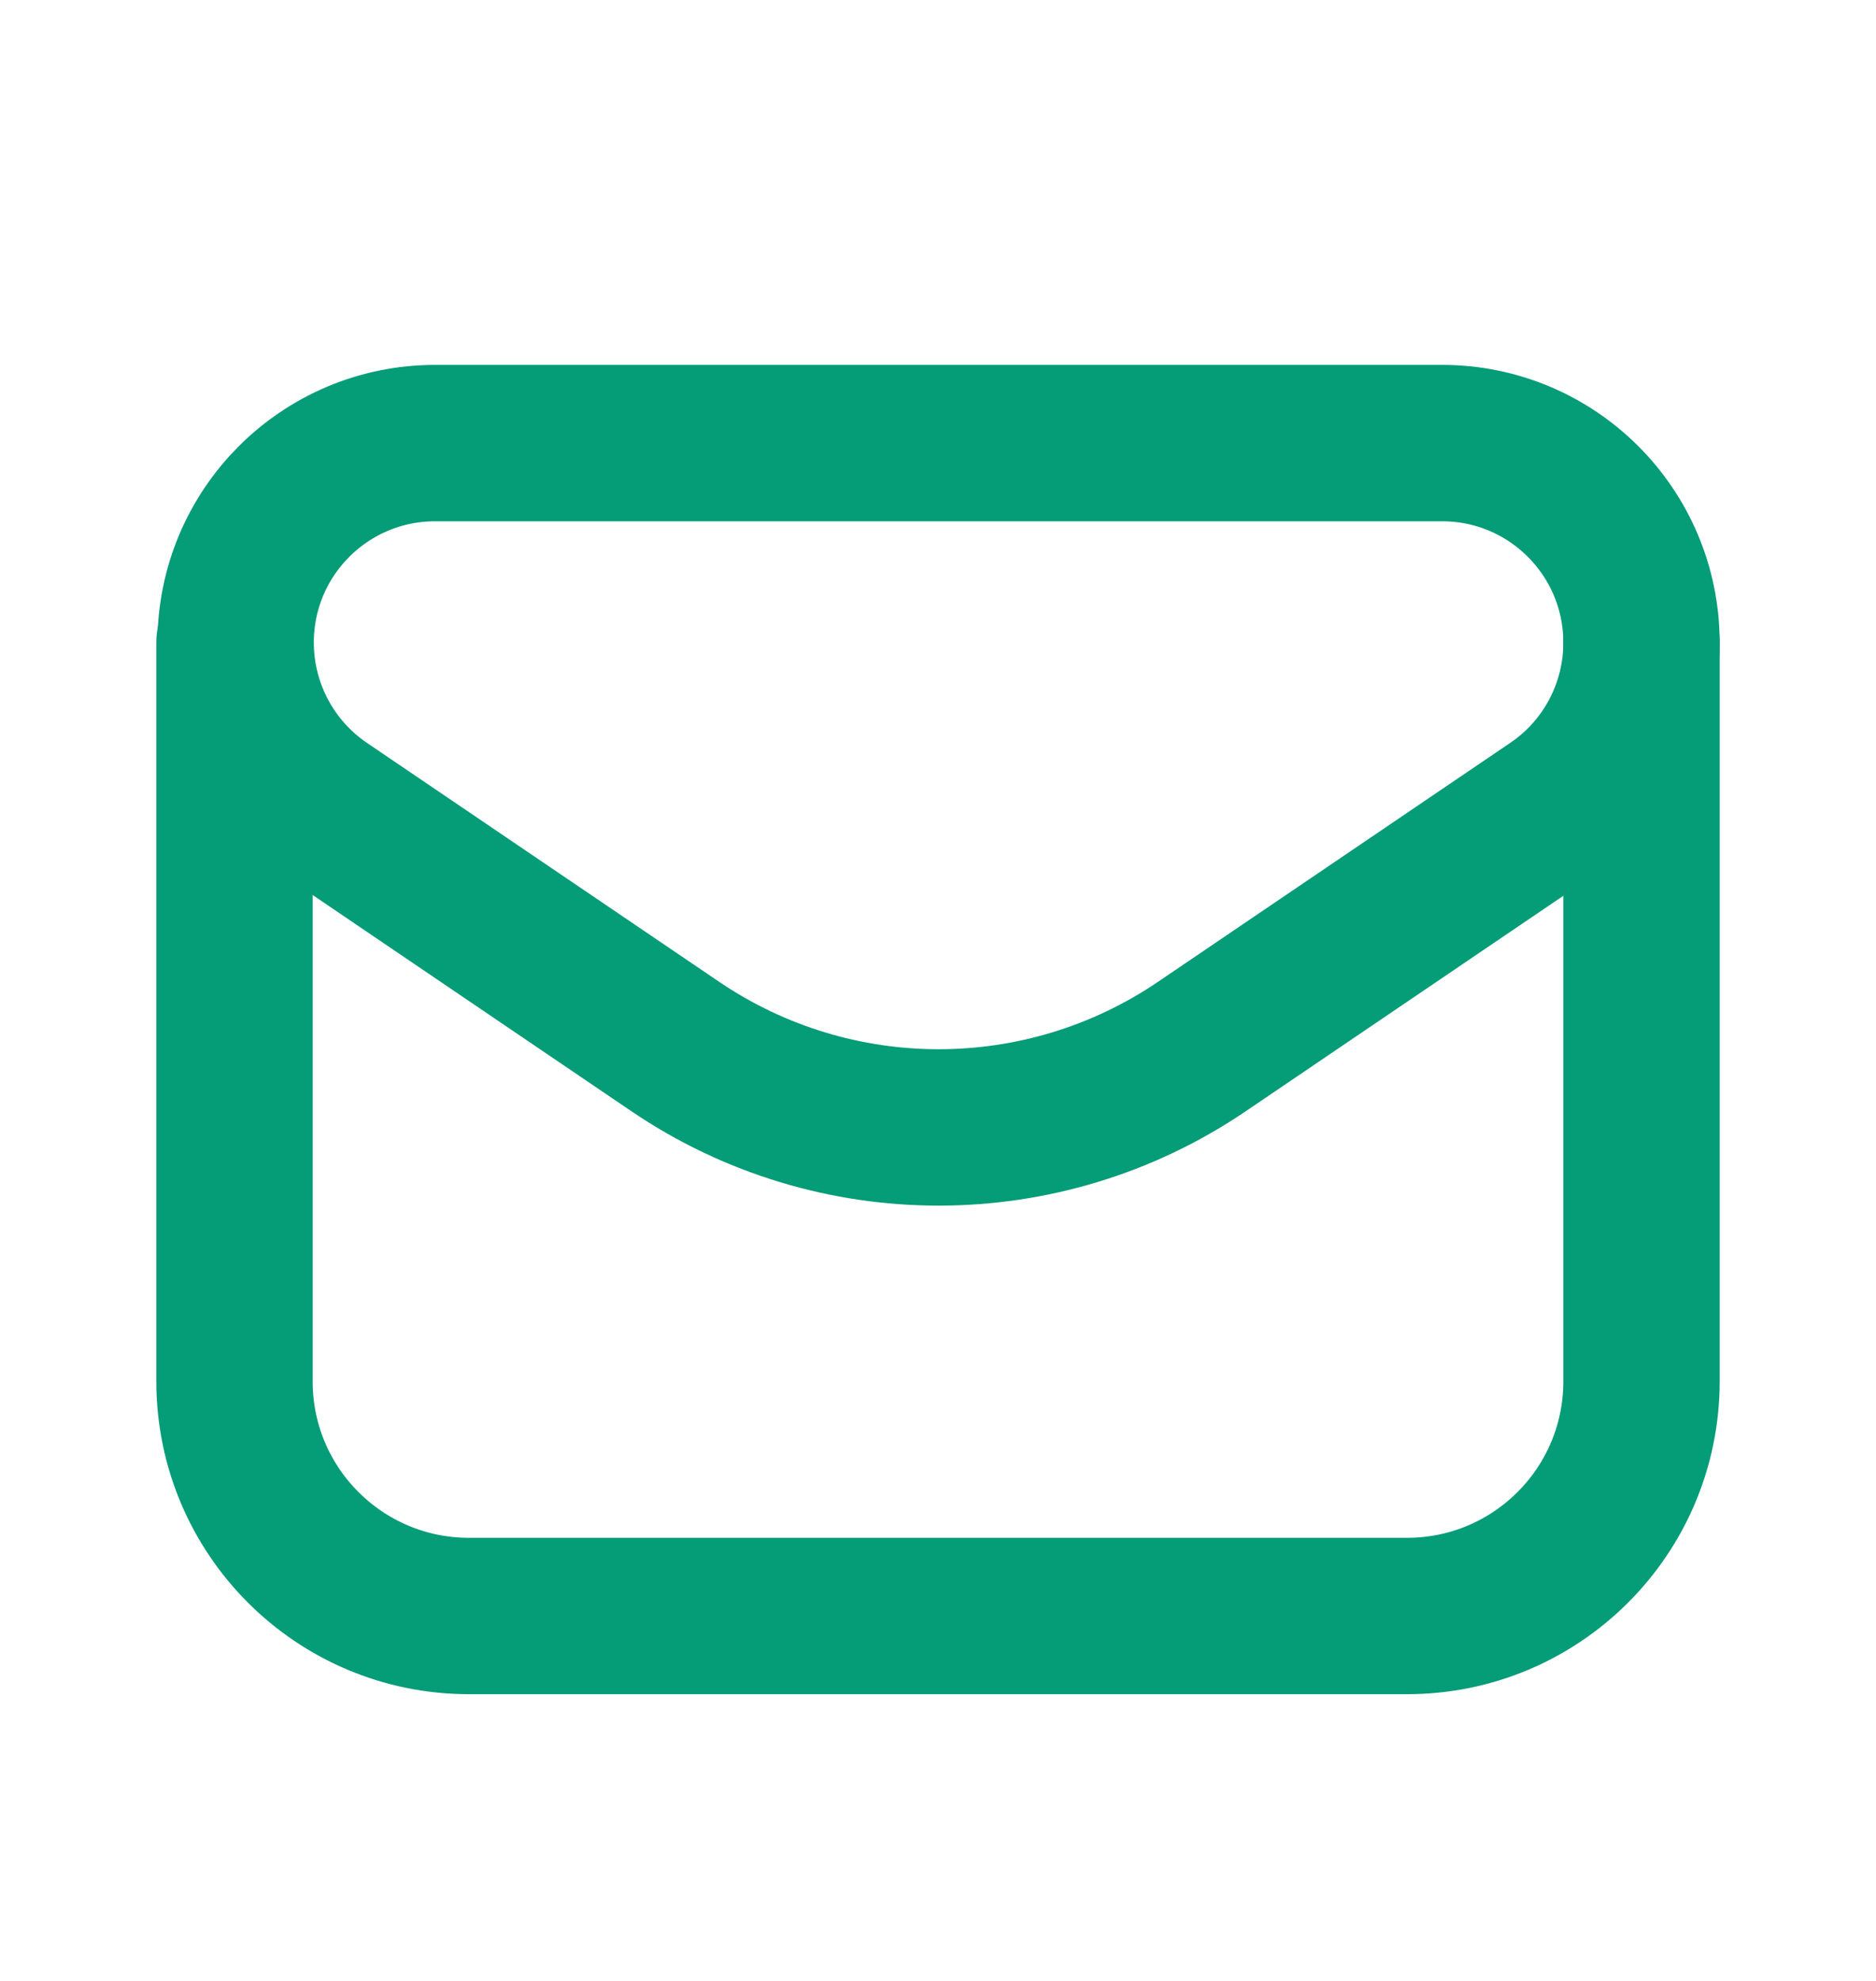
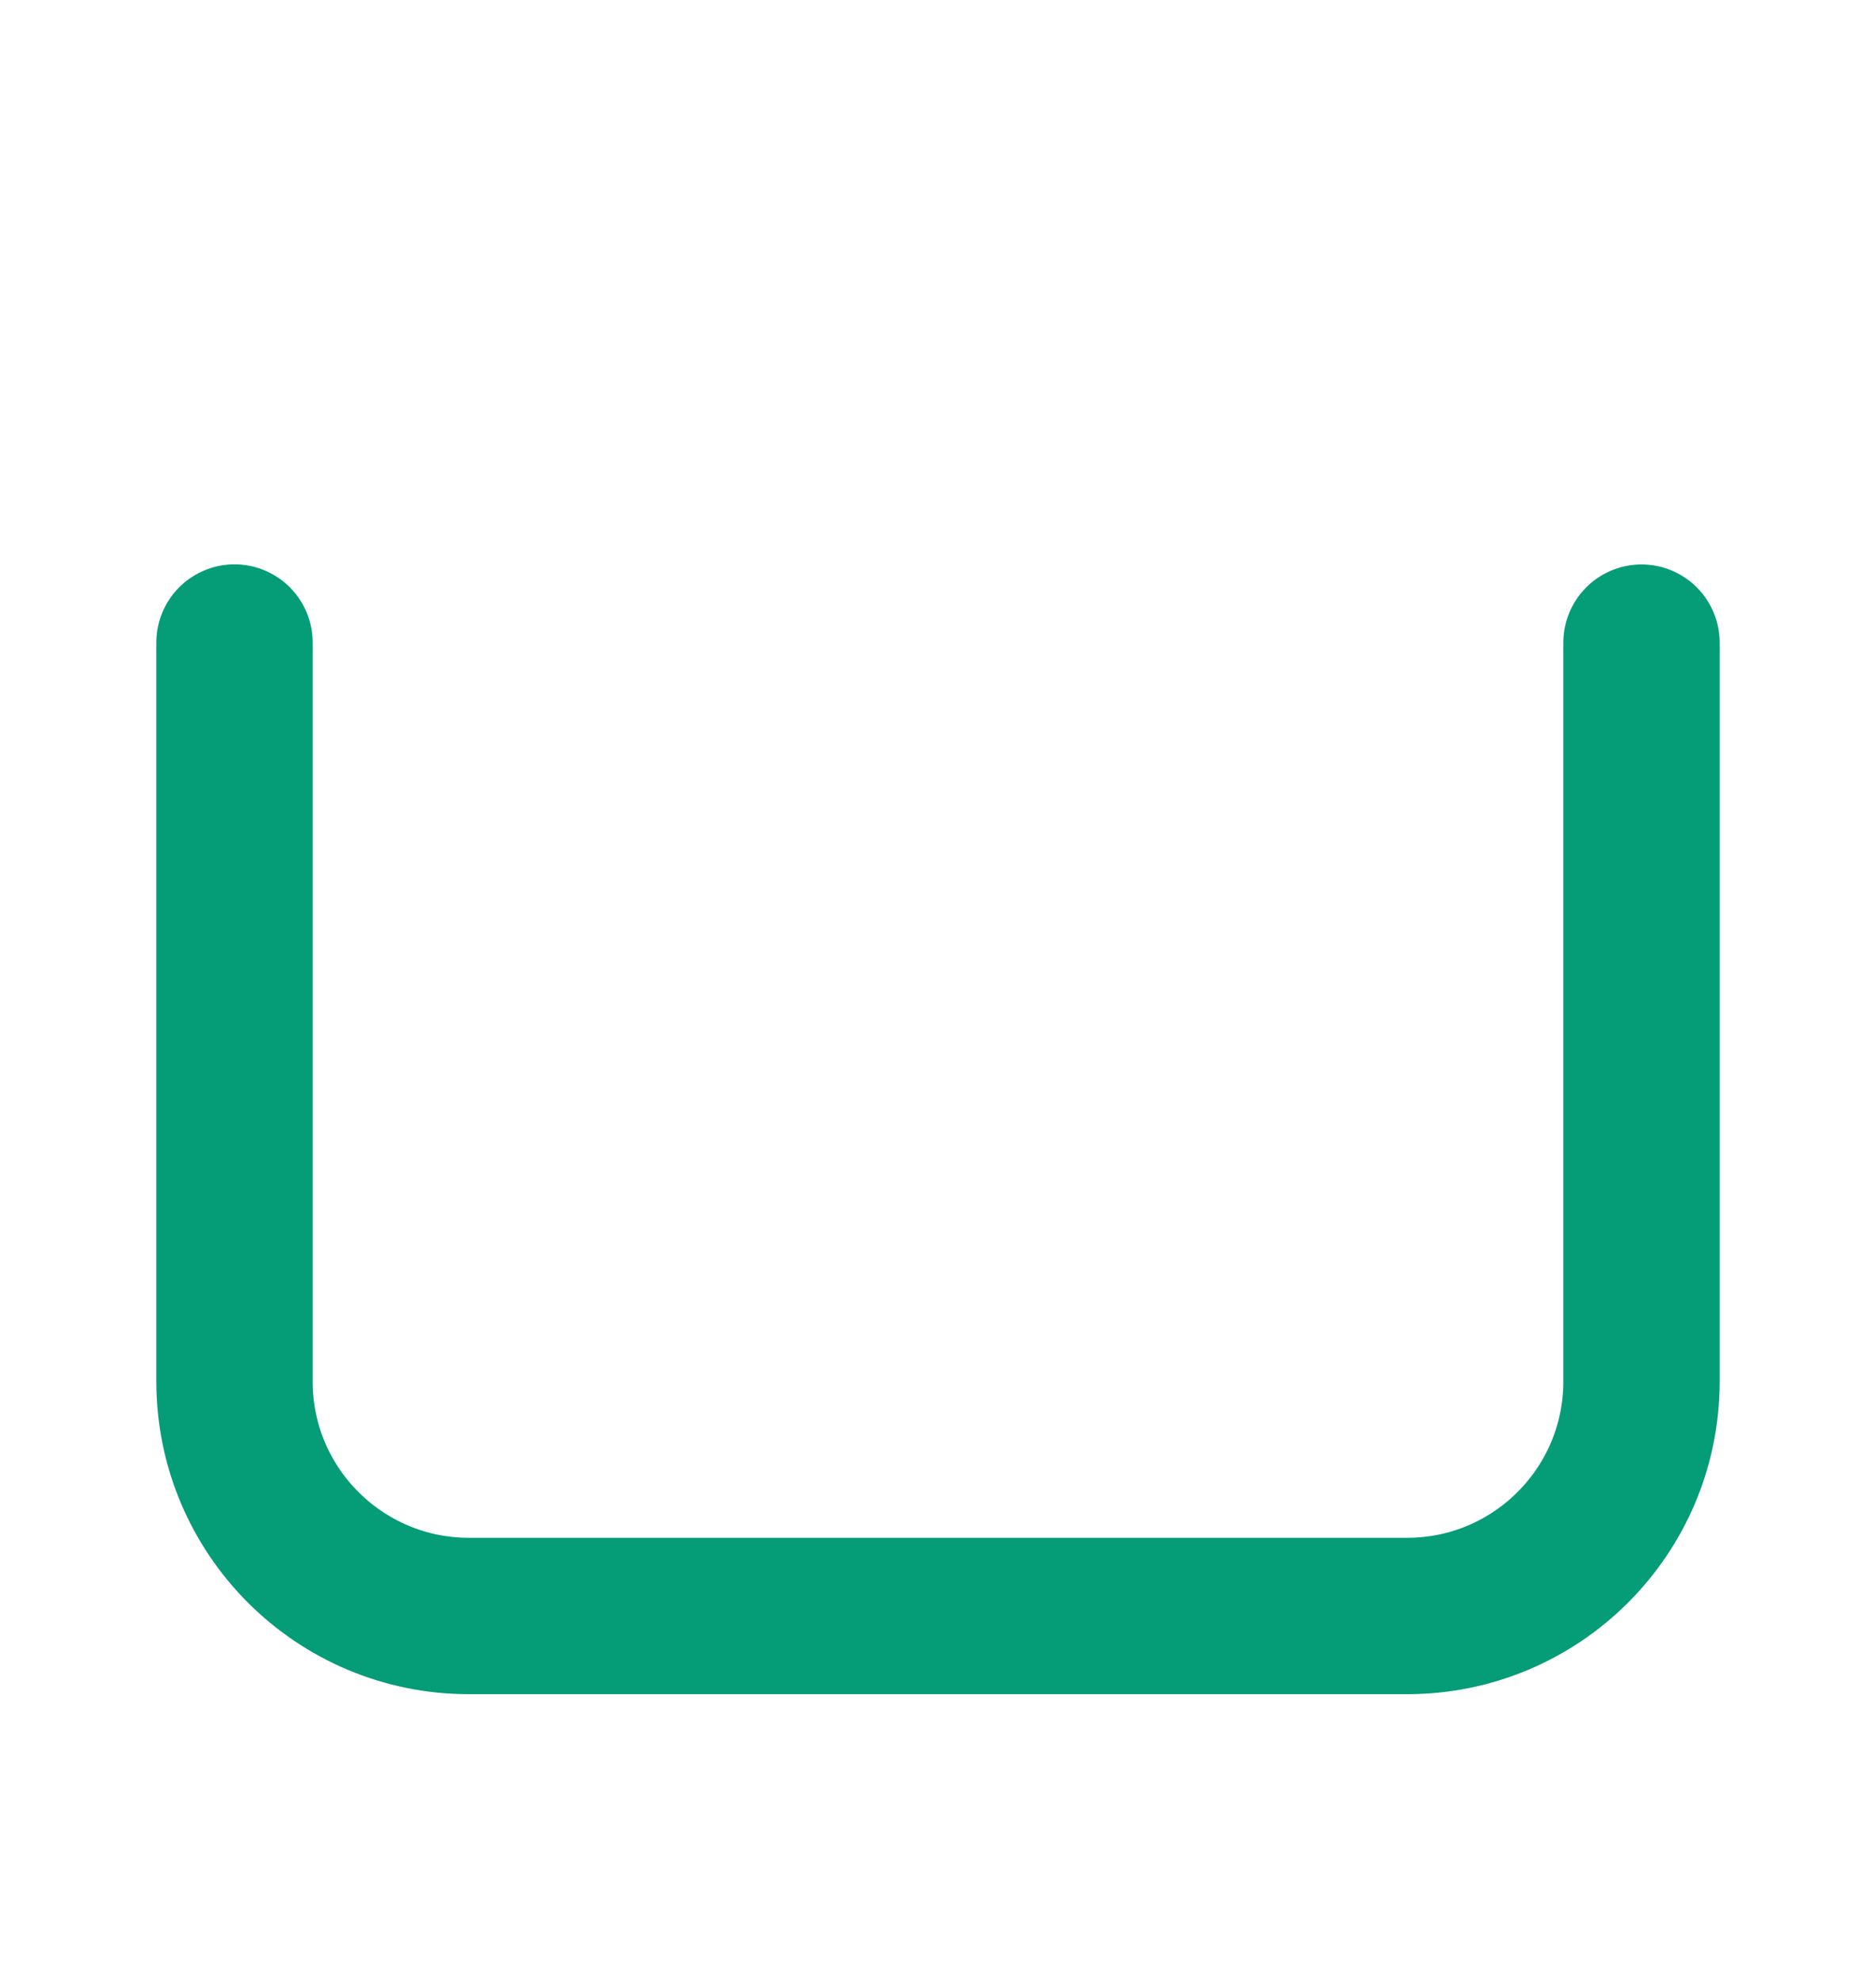
<svg xmlns="http://www.w3.org/2000/svg" width="18" height="19" viewBox="0 0 18 19" fill="none">
-   <path fill-rule="evenodd" clip-rule="evenodd" d="M11.53 10.039L14.91 7.747C15.436 7.392 15.75 6.798 15.75 6.164V6.164C15.75 5.106 14.893 4.25 13.837 4.25H4.175C3.118 4.25 2.261 5.106 2.261 6.163V6.163C2.261 6.798 2.576 7.391 3.101 7.747L6.481 10.039C8.006 11.072 10.006 11.072 11.53 10.039V10.039Z" stroke="#059C78" stroke-width="1.5" stroke-linecap="round" stroke-linejoin="round" />
  <path d="M2.25 6.163V13.25C2.25 14.493 3.257 15.5 4.5 15.5H13.5C14.743 15.5 15.75 14.493 15.75 13.25V6.164" stroke="#059C78" stroke-width="1.5" stroke-linecap="round" stroke-linejoin="round" />
</svg>